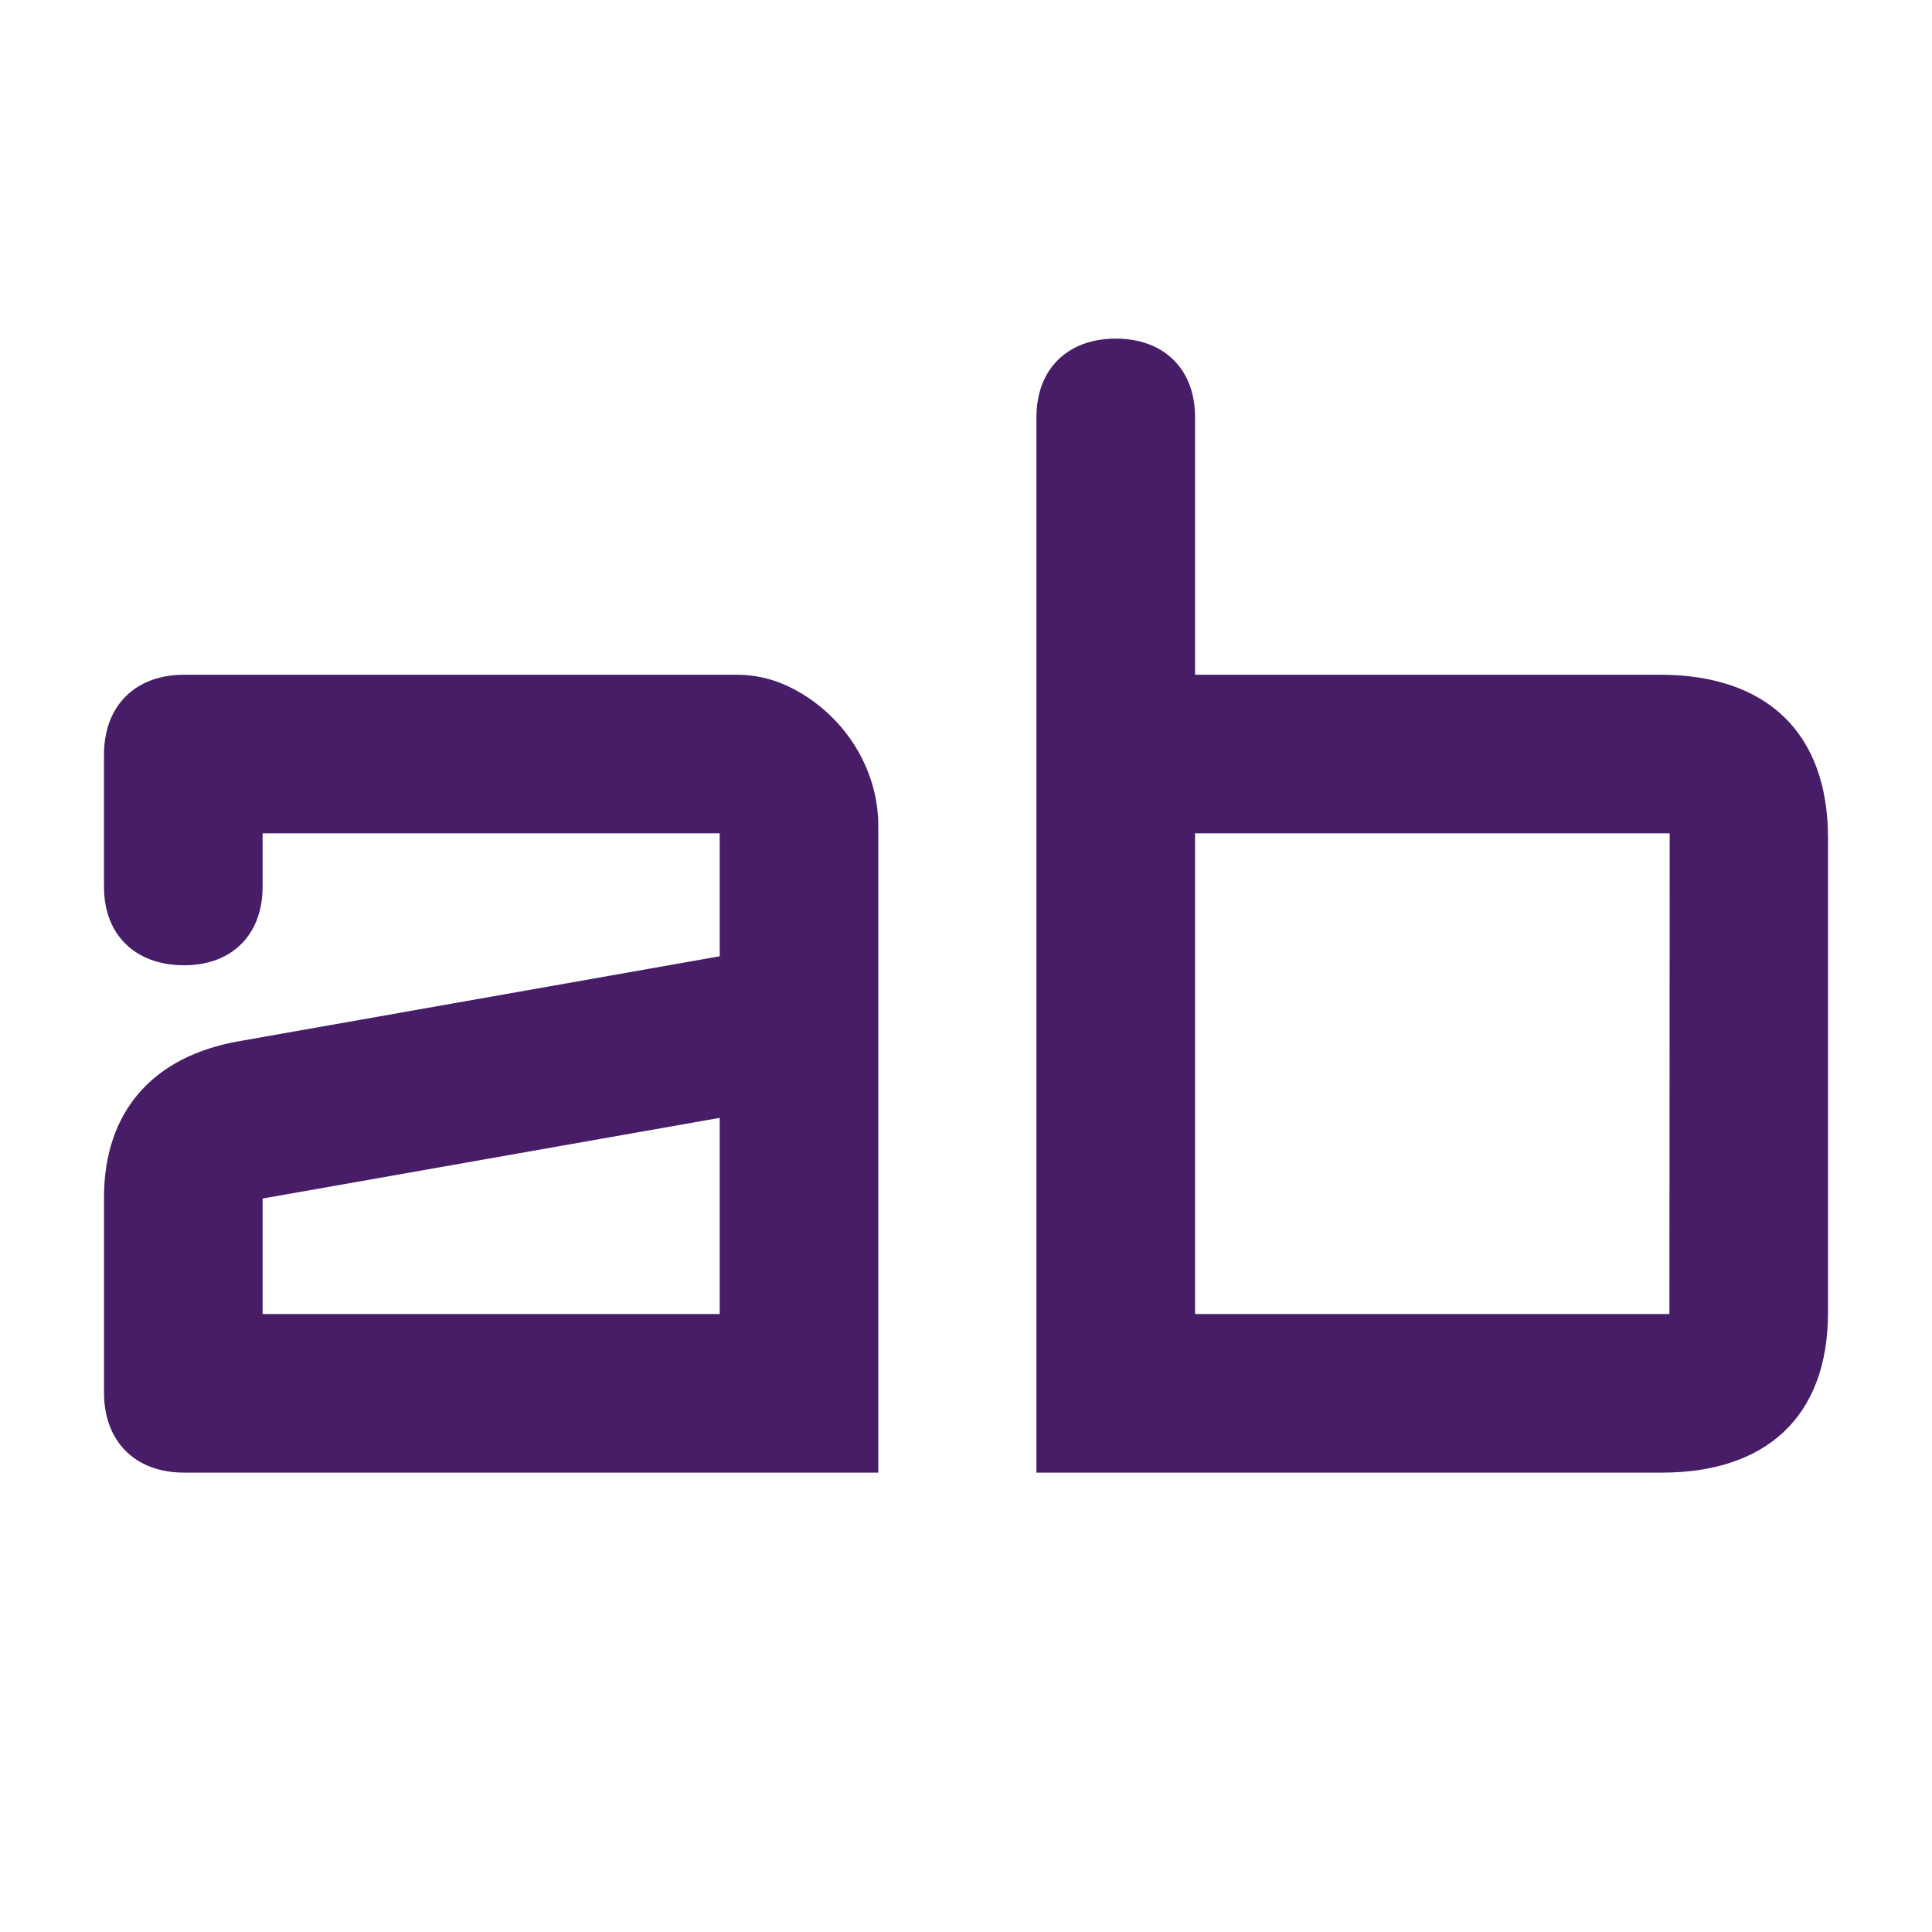
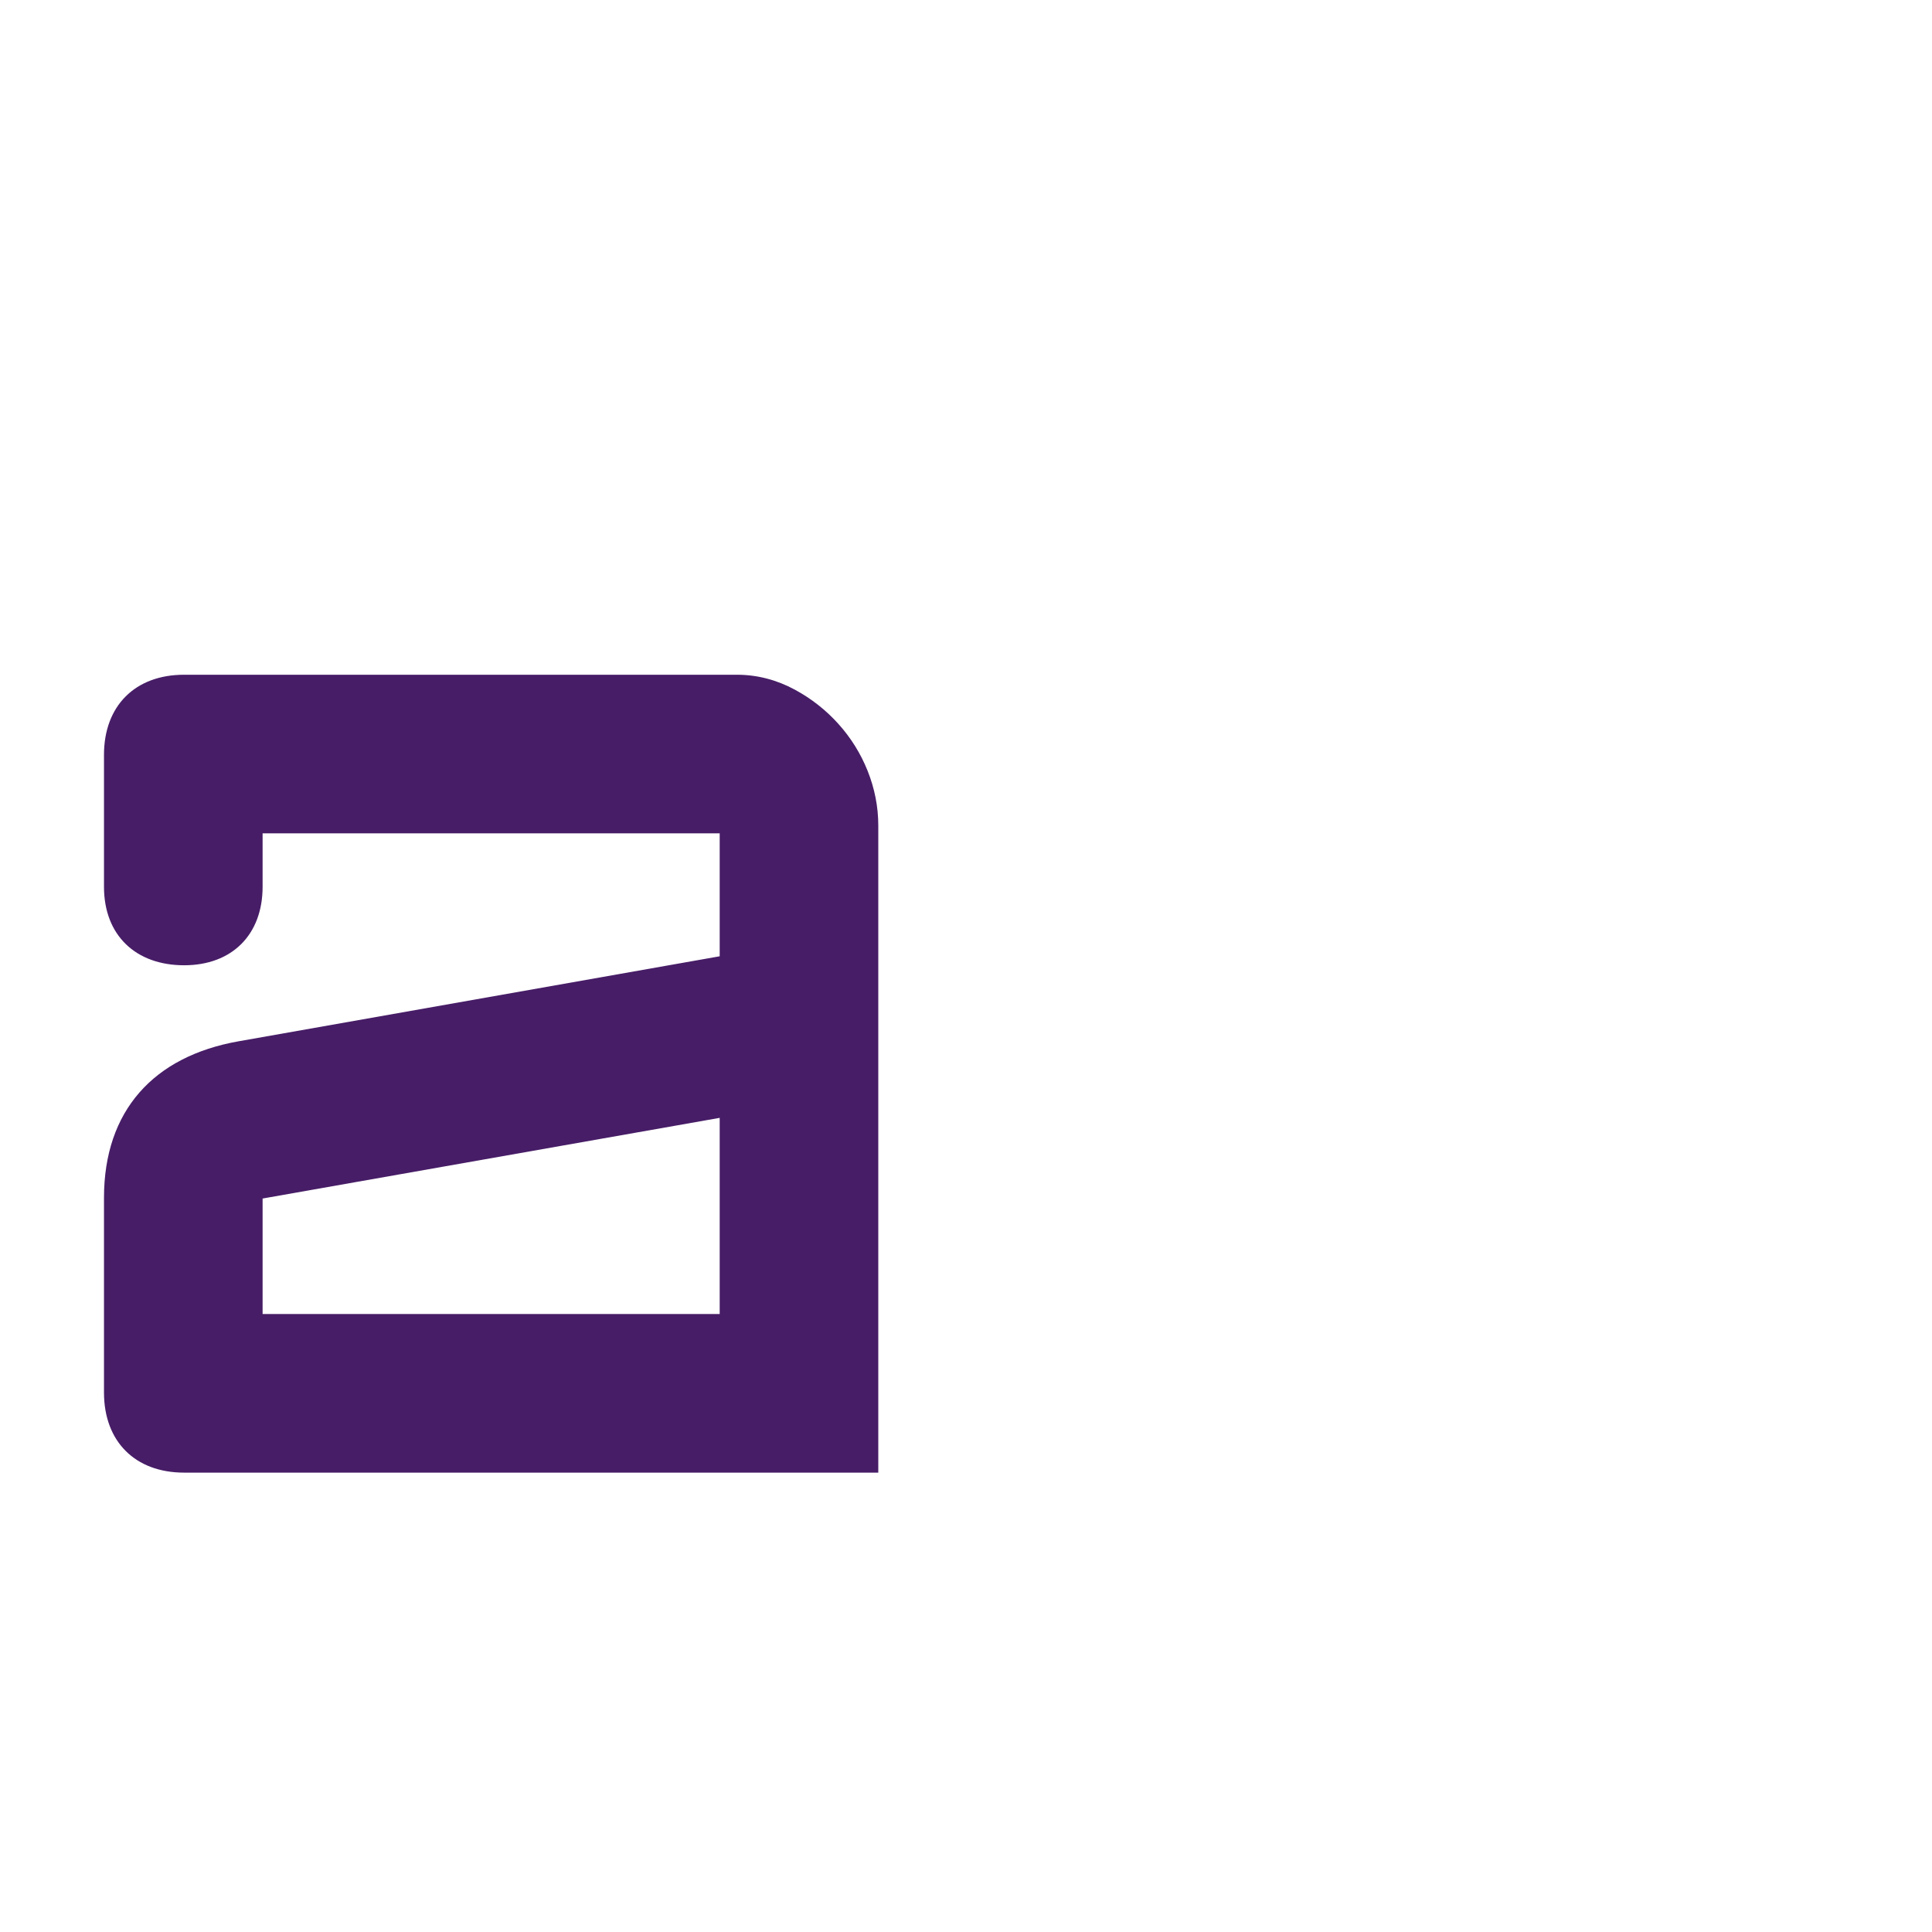
<svg xmlns="http://www.w3.org/2000/svg" xml:space="preserve" width="8.467mm" height="8.467mm" version="1.1" style="shape-rendering:geometricPrecision; text-rendering:geometricPrecision; image-rendering:optimizeQuality; fill-rule:evenodd; clip-rule:evenodd" viewBox="0 0 846.66 846.66">
  <defs>
    <style type="text/css">
   
    .fil0 {fill:#471D67}
   
  </style>
  </defs>
  <g id="Layer_x0020_1">
    <g id="_2420611570896">
      <path class="fil0" d="M315.39 419.07l0 -53.87 -200.31 0 0 23.41c0,21 -13.4,34.4 -34.4,34.4 -21.11,0 -35.11,-13.06 -35.11,-34.4l0 -57.82c0,-21.46 13.65,-35.1 35.11,-35.1l242.27 0c8.96,0 17.52,2.29 25.39,6.55 7.19,3.89 13.6,8.91 19.06,14.99 5.48,6.08 9.78,12.99 12.82,20.59 3.06,7.66 4.67,15.7 4.67,23.95l0 283.58 -304.21 0c-21.46,0 -35.11,-13.64 -35.11,-35.1l0 -85.36c0,-38.15 21.76,-61.98 58.96,-68.56l210.86 -37.26zm-200.31 156.77l200.31 0 0 -85.96 -200.31 35.35 0 50.61z" />
-       <path class="fil0" d="M523.71 295.69l203.74 0c46.13,0 73.64,24.79 73.64,71.58l0 207.88c0,46.12 -27.56,70.2 -72.83,70.2l-274.05 0 0 -462.54c0,-21.16 13.7,-34.42 34.75,-34.42 21.05,0 34.75,13.25 34.75,34.42l0 112.88zm207.65 69.51l-207.65 0 0 210.64 207.88 0 0.12 -210.62c-0.02,0.22 -0.18,0.14 -0.35,-0.02z" />
    </g>
  </g>
</svg>